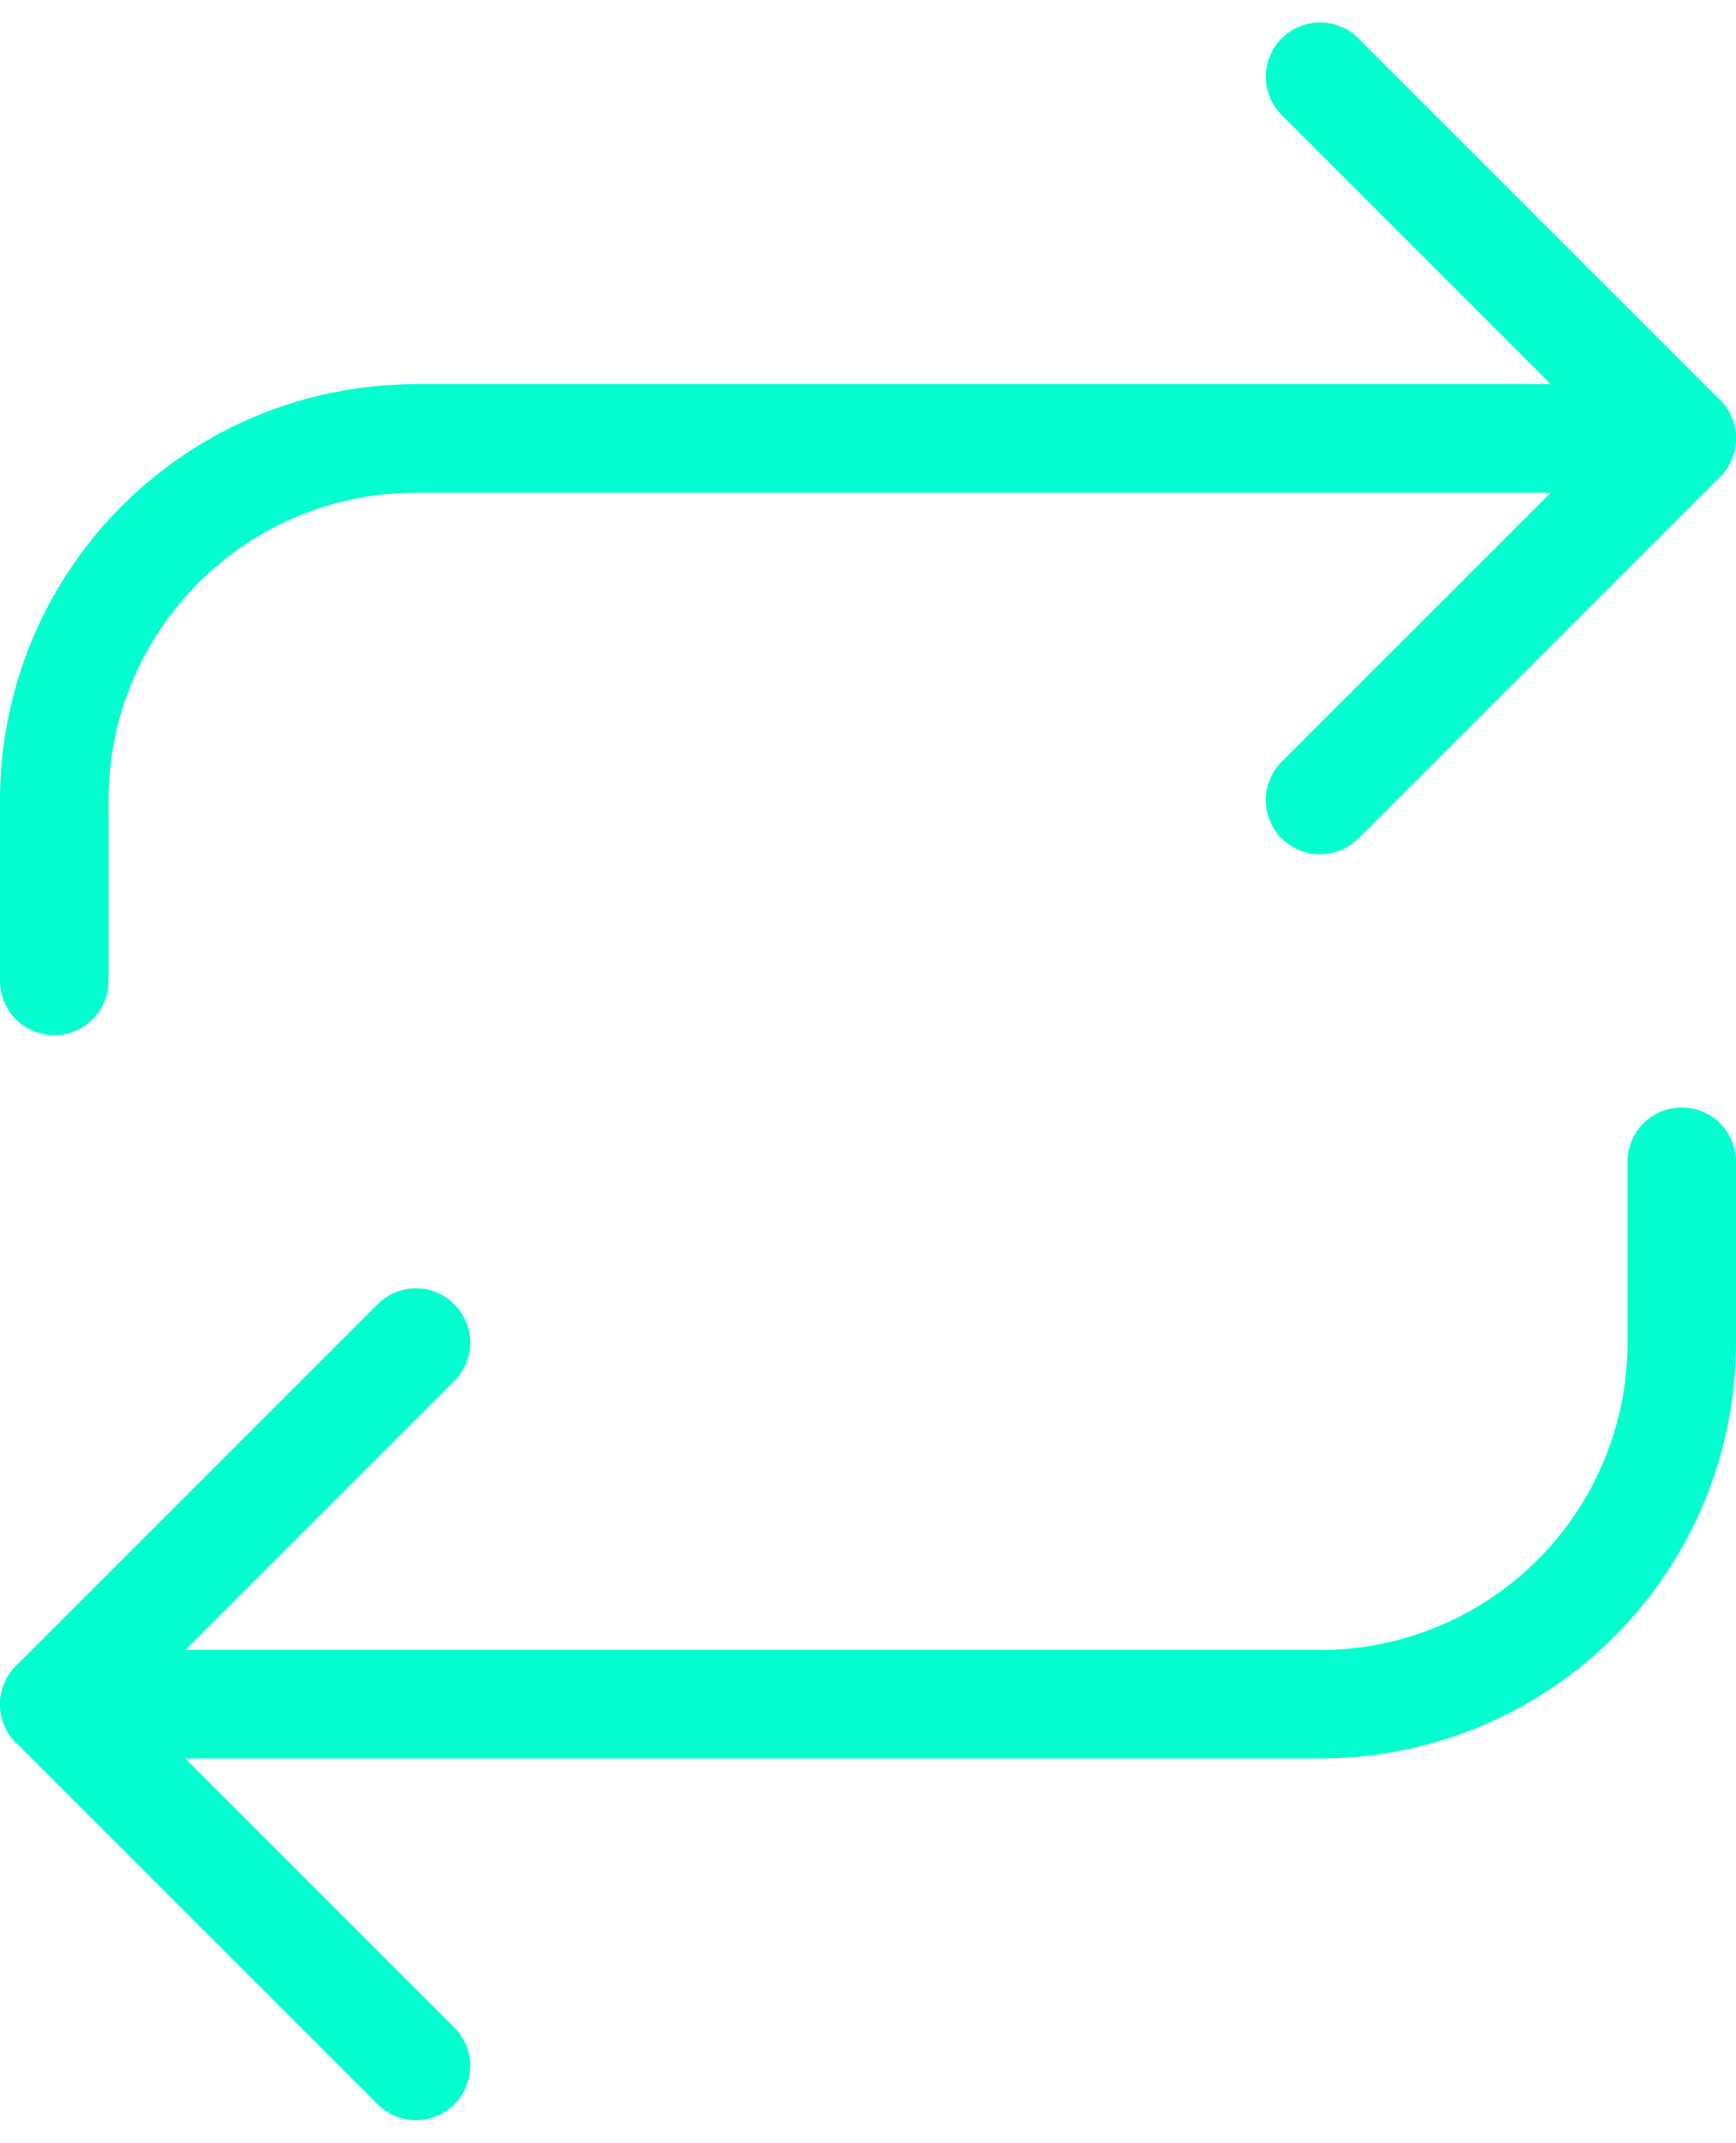
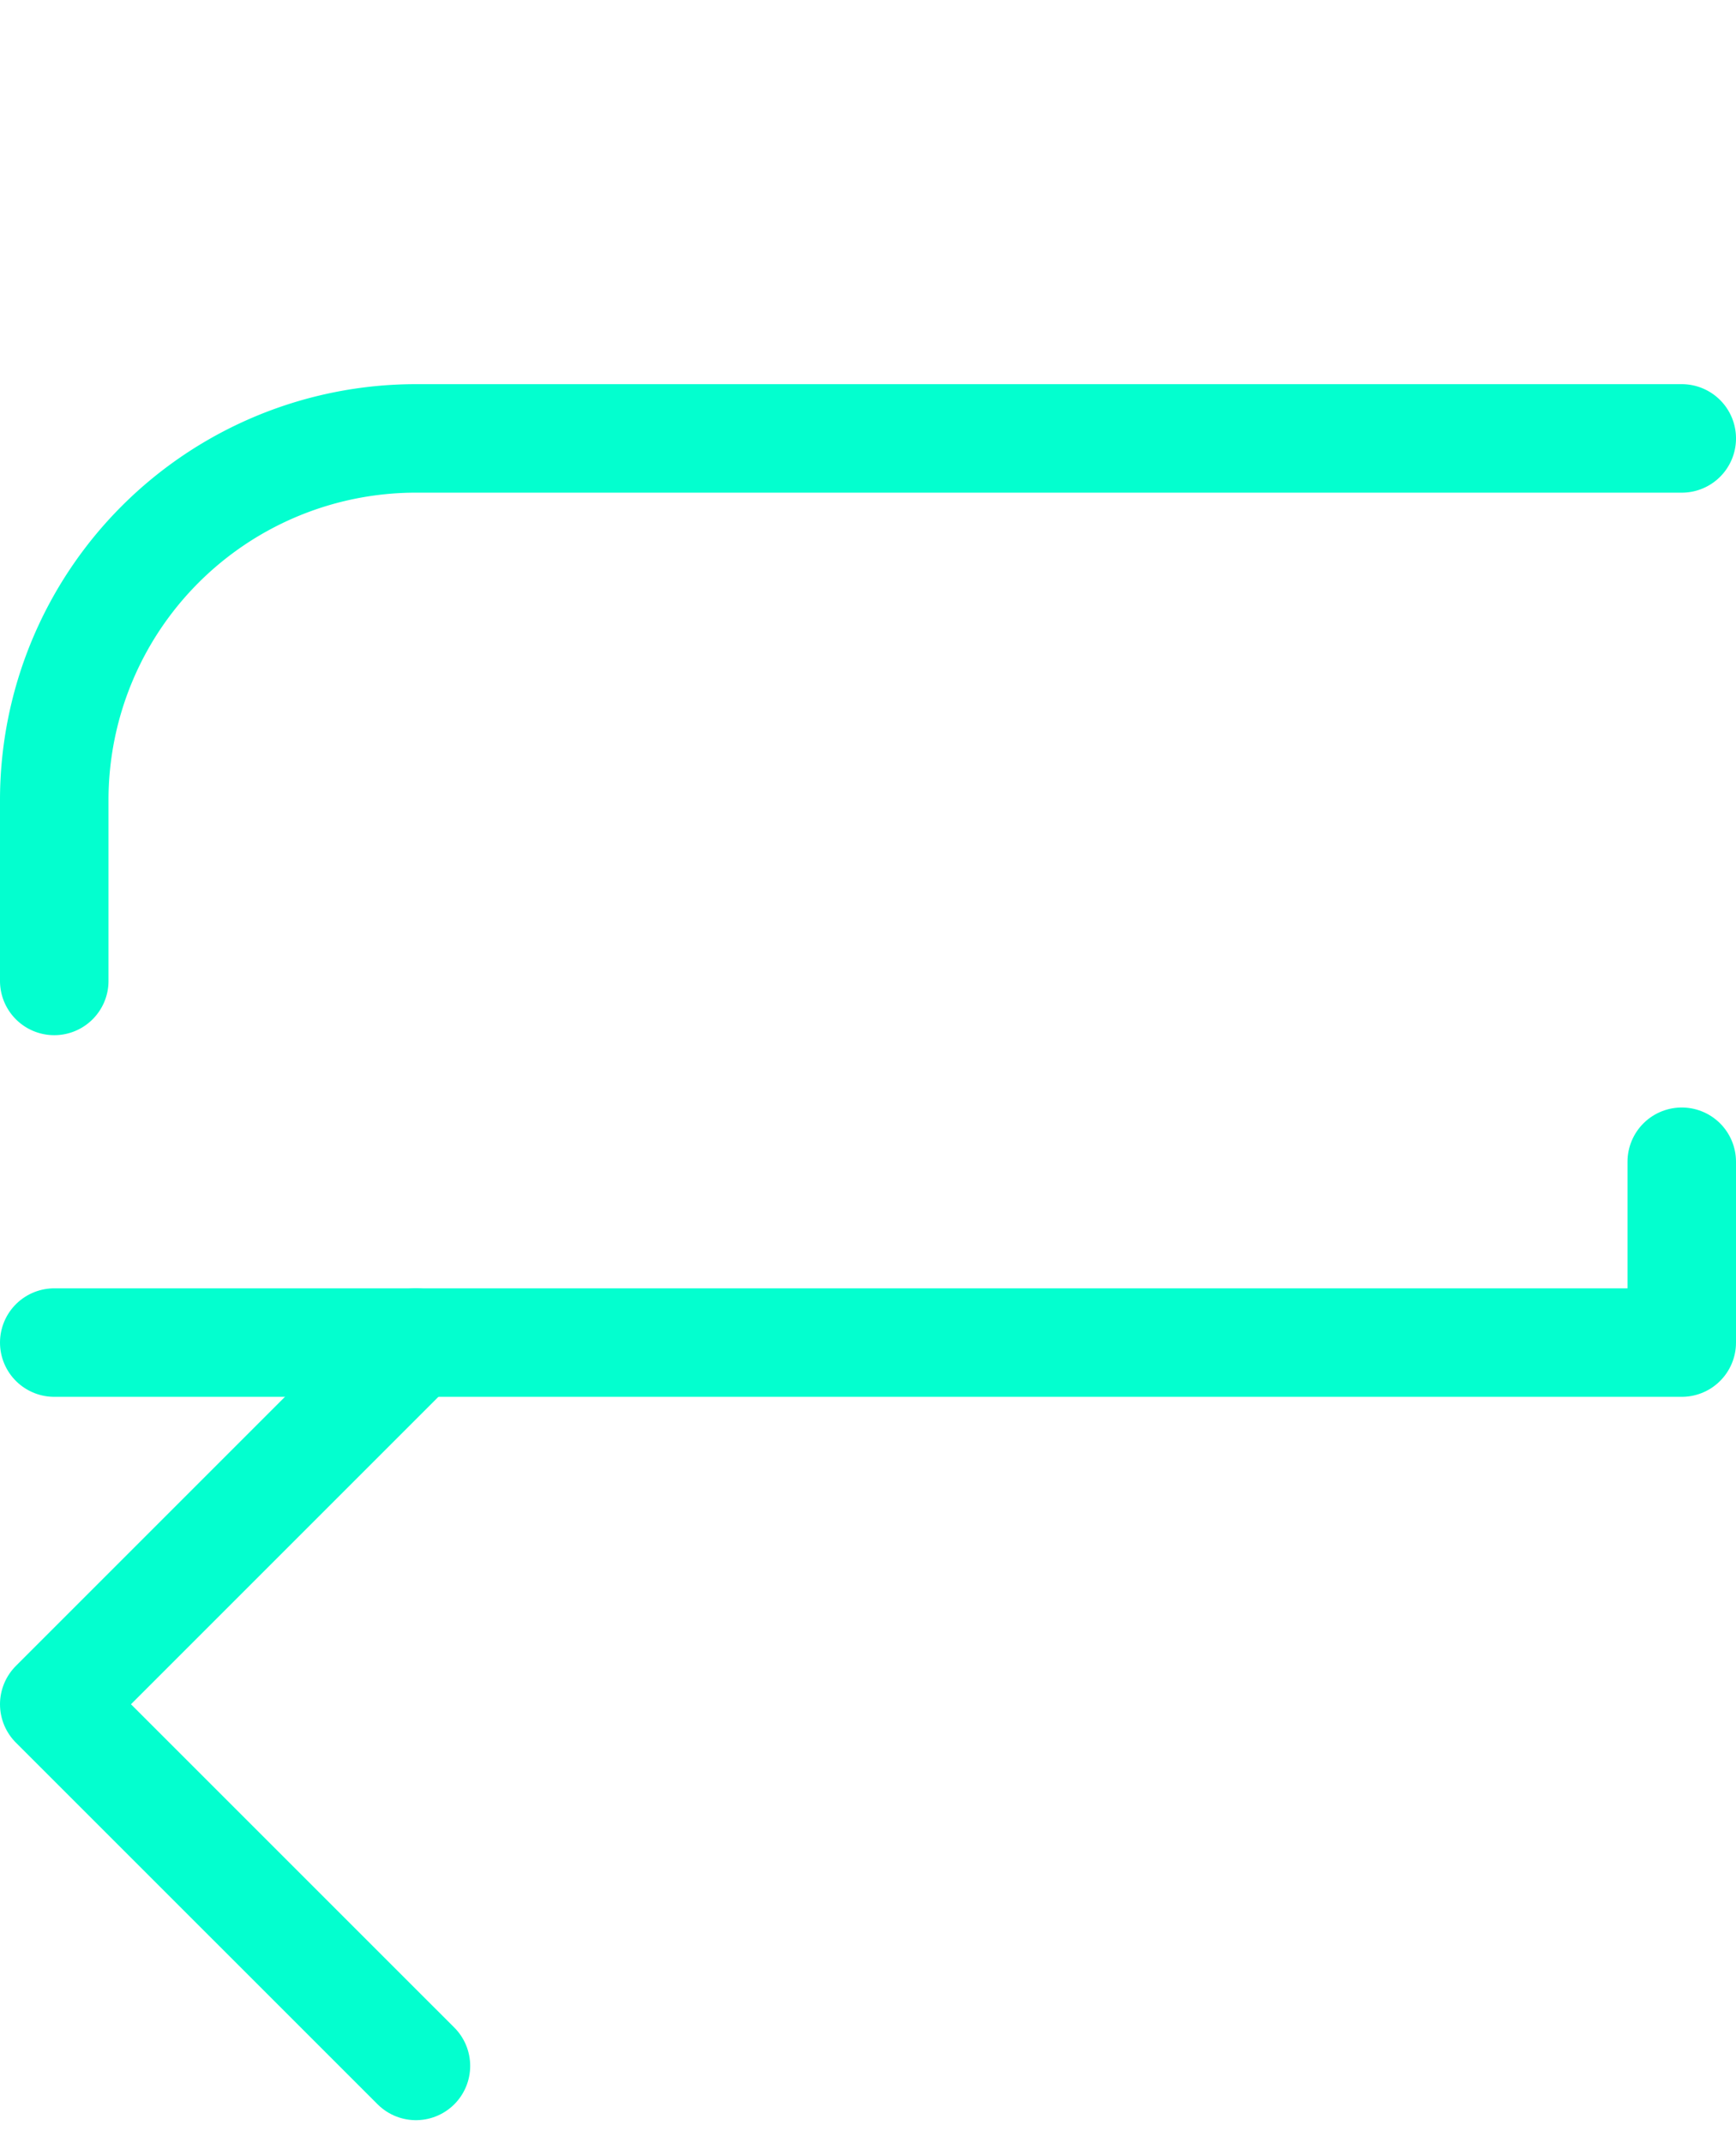
<svg xmlns="http://www.w3.org/2000/svg" width="32" height="39.495" viewBox="0 0 32 39.495">
  <g id="Icon_feather-repeat" data-name="Icon feather-repeat" transform="translate(-3.5 -0.086)">
-     <path id="Path_221" data-name="Path 221" d="M25.5,1.5l6.667,6.667L25.5,14.833" transform="translate(2.333)" fill="none" stroke="#03ffcf" stroke-linecap="round" stroke-linejoin="round" stroke-width="2" />
    <path id="Path_222" data-name="Path 222" d="M4.5,17.5V14.167A6.667,6.667,0,0,1,11.167,7.5H34.5" transform="translate(0 0.667)" fill="none" stroke="#03ffcf" stroke-linecap="round" stroke-linejoin="round" stroke-width="2" />
    <path id="Path_223" data-name="Path 223" d="M11.167,35.833,4.5,29.167,11.167,22.5" transform="translate(0 2.333)" fill="none" stroke="#03ffcf" stroke-linecap="round" stroke-linejoin="round" stroke-width="2" />
-     <path id="Path_224" data-name="Path 224" d="M34.5,19.5v3.333A6.667,6.667,0,0,1,27.833,29.5H4.5" transform="translate(0 2)" fill="none" stroke="#03ffcf" stroke-linecap="round" stroke-linejoin="round" stroke-width="2" />
+     <path id="Path_224" data-name="Path 224" d="M34.5,19.5v3.333H4.5" transform="translate(0 2)" fill="none" stroke="#03ffcf" stroke-linecap="round" stroke-linejoin="round" stroke-width="2" />
  </g>
</svg>